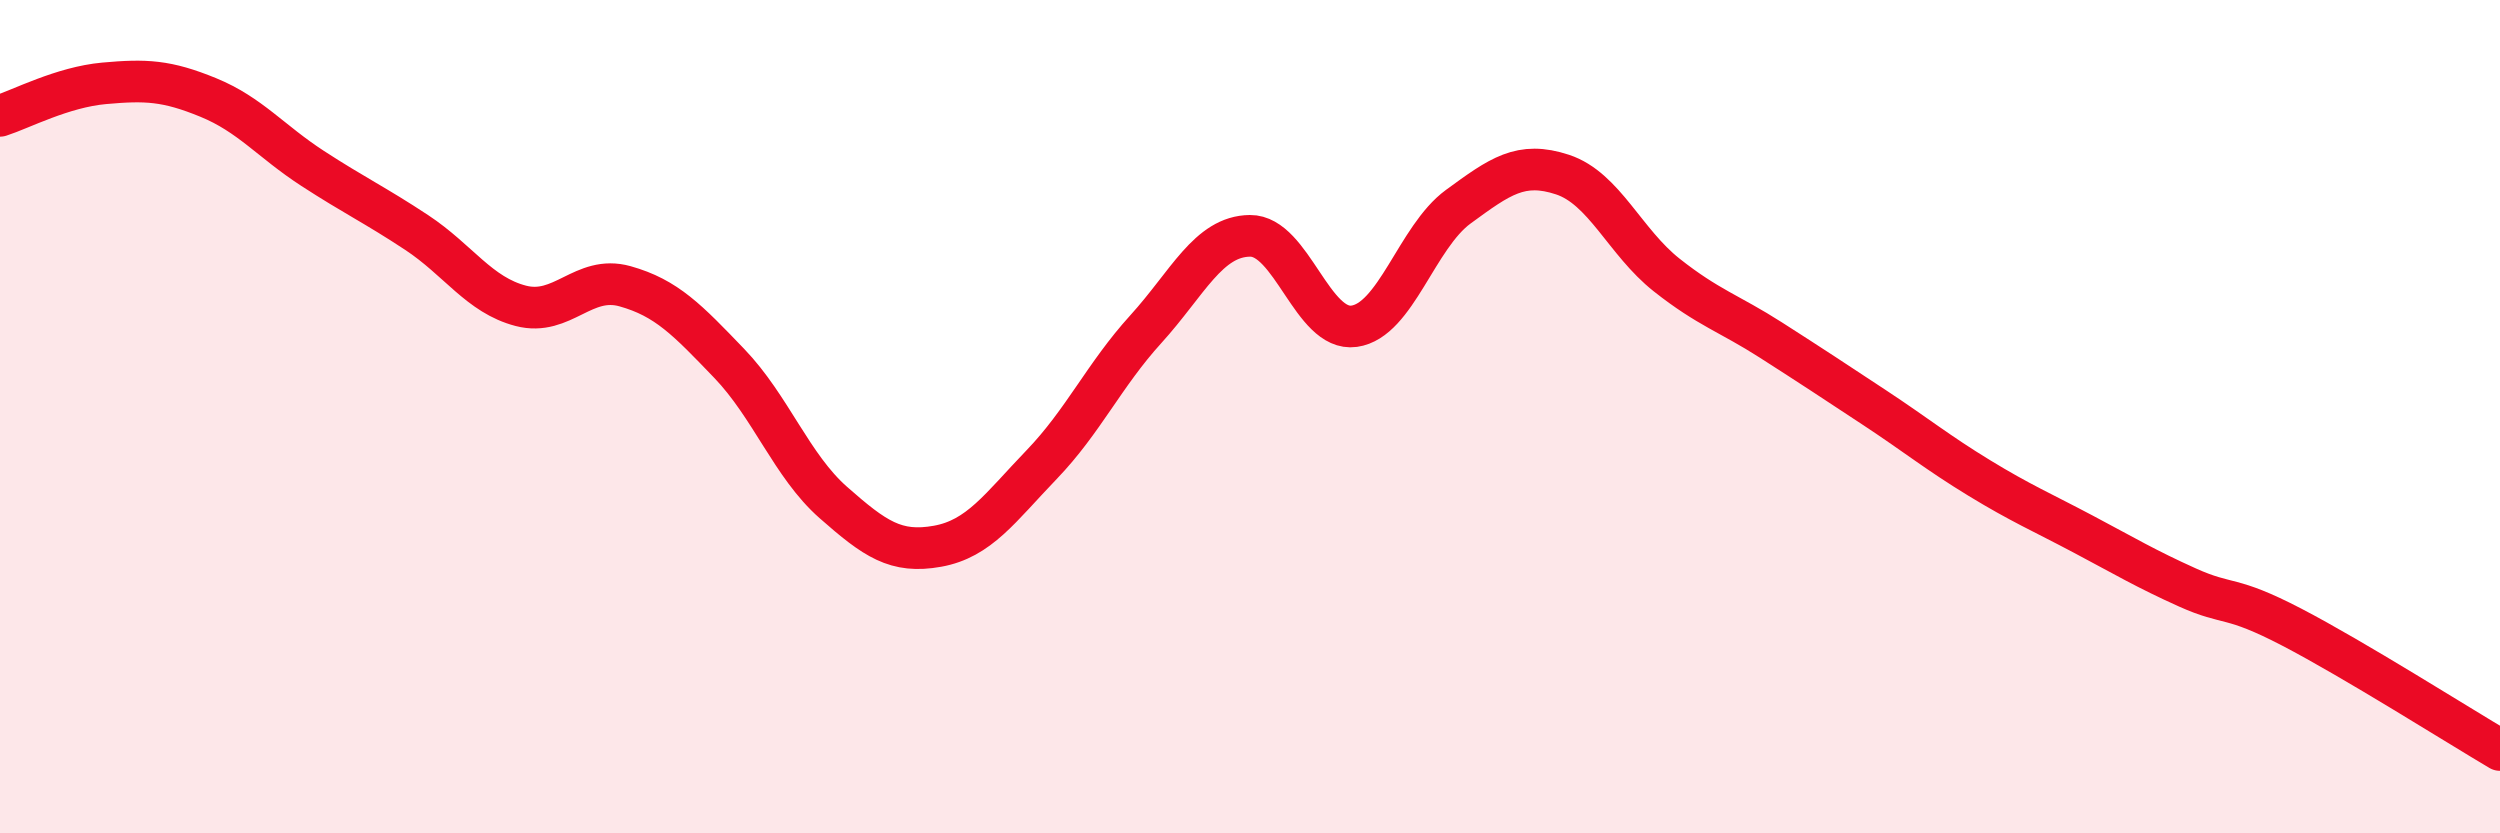
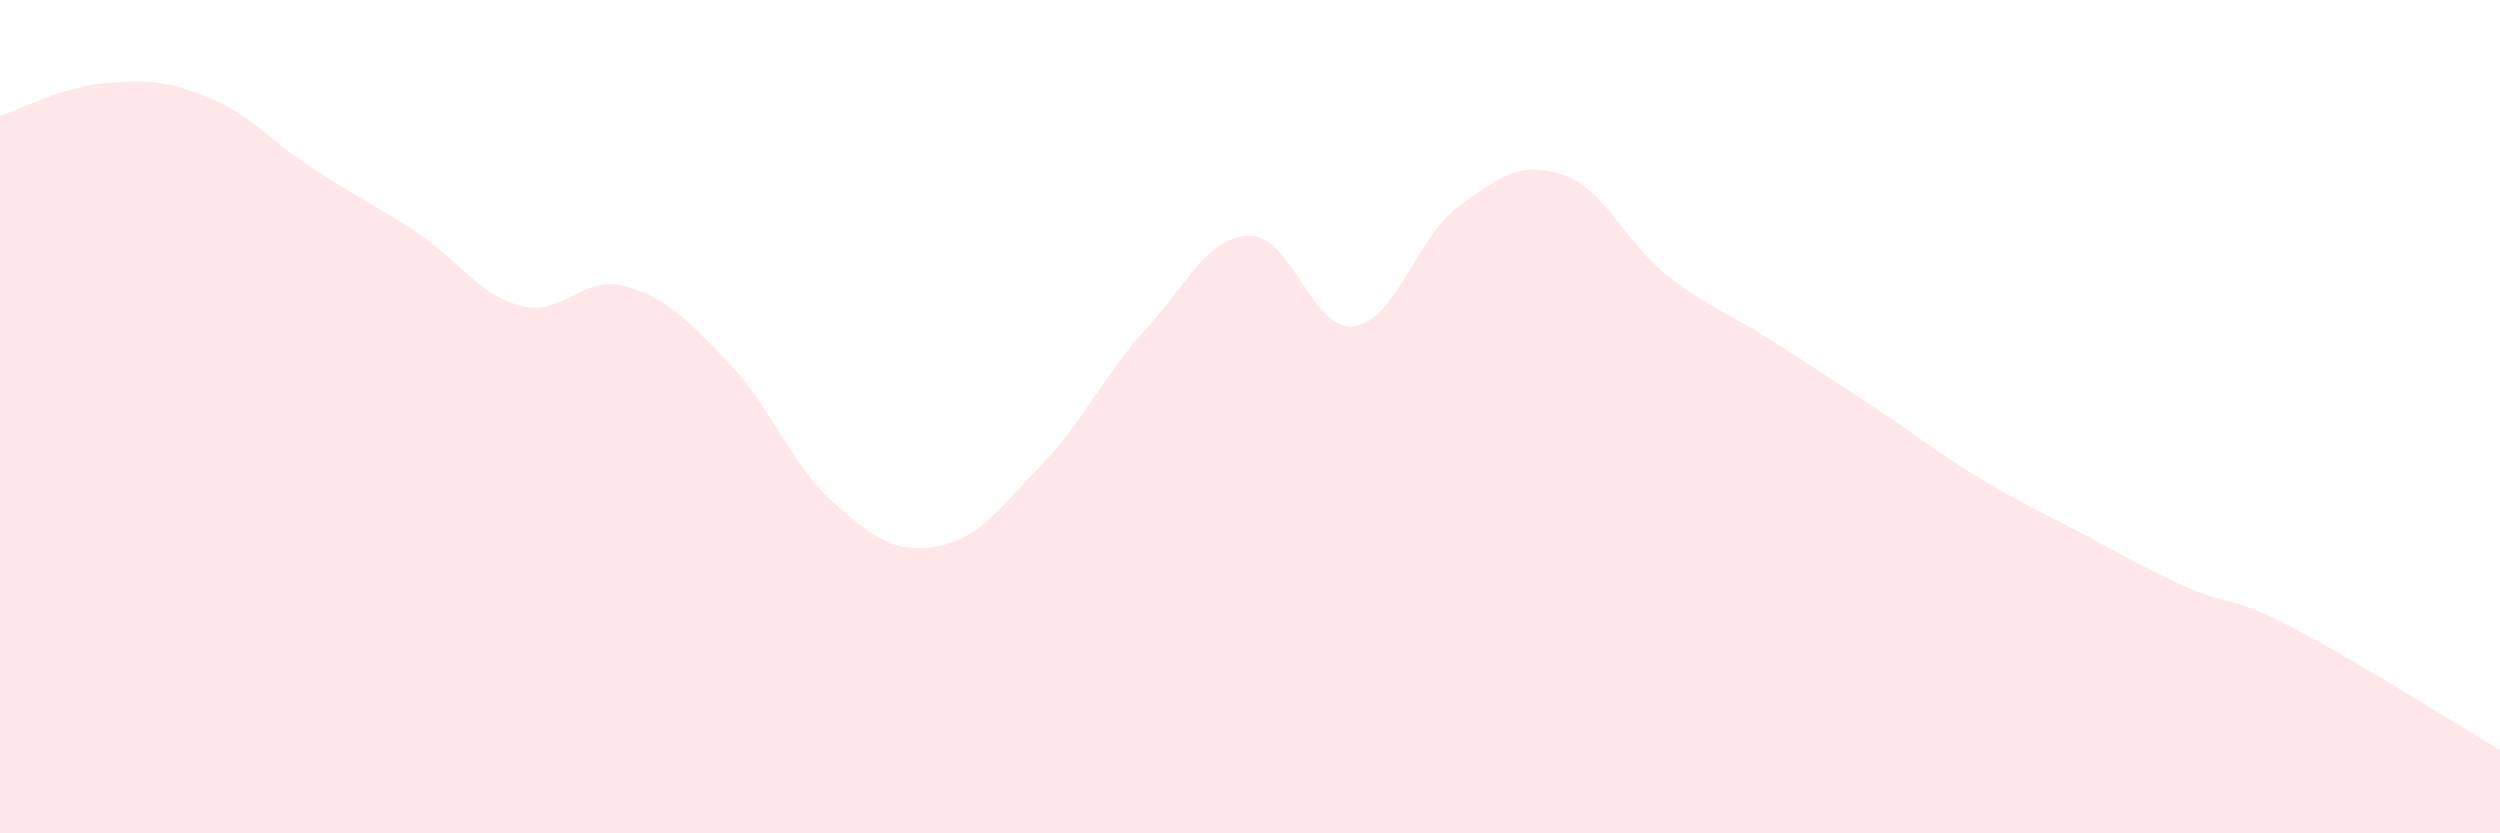
<svg xmlns="http://www.w3.org/2000/svg" width="60" height="20" viewBox="0 0 60 20">
  <path d="M 0,2.78 C 0.5,2.62 1.5,2.09 2.5,2 C 3.5,1.91 4,1.93 5,2.34 C 6,2.75 6.5,3.39 7.5,4.04 C 8.5,4.69 9,4.92 10,5.58 C 11,6.24 11.5,7.08 12.5,7.34 C 13.5,7.6 14,6.59 15,6.87 C 16,7.15 16.5,7.68 17.5,8.72 C 18.5,9.76 19,11.18 20,12.06 C 21,12.94 21.5,13.29 22.5,13.11 C 23.5,12.93 24,12.19 25,11.15 C 26,10.11 26.5,9 27.5,7.9 C 28.5,6.8 29,5.67 30,5.66 C 31,5.65 31.5,7.97 32.5,7.83 C 33.5,7.69 34,5.69 35,4.96 C 36,4.23 36.5,3.86 37.5,4.19 C 38.5,4.52 39,5.81 40,6.6 C 41,7.39 41.5,7.52 42.5,8.16 C 43.5,8.8 44,9.13 45,9.79 C 46,10.45 46.5,10.86 47.5,11.47 C 48.5,12.08 49,12.29 50,12.82 C 51,13.35 51.5,13.65 52.5,14.1 C 53.5,14.55 53.5,14.27 55,15.05 C 56.5,15.83 59,17.41 60,18L60 20L0 20Z" fill="#EB0A25" opacity="0.1" stroke-linecap="round" stroke-linejoin="round" />
-   <path d="M 0,2.78 C 0.5,2.62 1.5,2.09 2.5,2 C 3.5,1.91 4,1.93 5,2.34 C 6,2.75 6.5,3.39 7.5,4.04 C 8.5,4.69 9,4.92 10,5.58 C 11,6.24 11.5,7.08 12.5,7.34 C 13.5,7.6 14,6.59 15,6.87 C 16,7.15 16.5,7.68 17.5,8.72 C 18.5,9.76 19,11.18 20,12.06 C 21,12.94 21.5,13.29 22.5,13.11 C 23.5,12.93 24,12.19 25,11.15 C 26,10.11 26.5,9 27.5,7.9 C 28.5,6.8 29,5.67 30,5.66 C 31,5.65 31.5,7.97 32.5,7.83 C 33.5,7.69 34,5.69 35,4.96 C 36,4.23 36.5,3.86 37.5,4.19 C 38.5,4.52 39,5.81 40,6.6 C 41,7.39 41.5,7.52 42.5,8.16 C 43.5,8.8 44,9.13 45,9.79 C 46,10.45 46.5,10.86 47.5,11.47 C 48.5,12.08 49,12.29 50,12.82 C 51,13.35 51.5,13.65 52.5,14.1 C 53.5,14.55 53.5,14.27 55,15.05 C 56.5,15.83 59,17.41 60,18" stroke="#EB0A25" stroke-width="1" fill="none" stroke-linecap="round" stroke-linejoin="round" />
</svg>